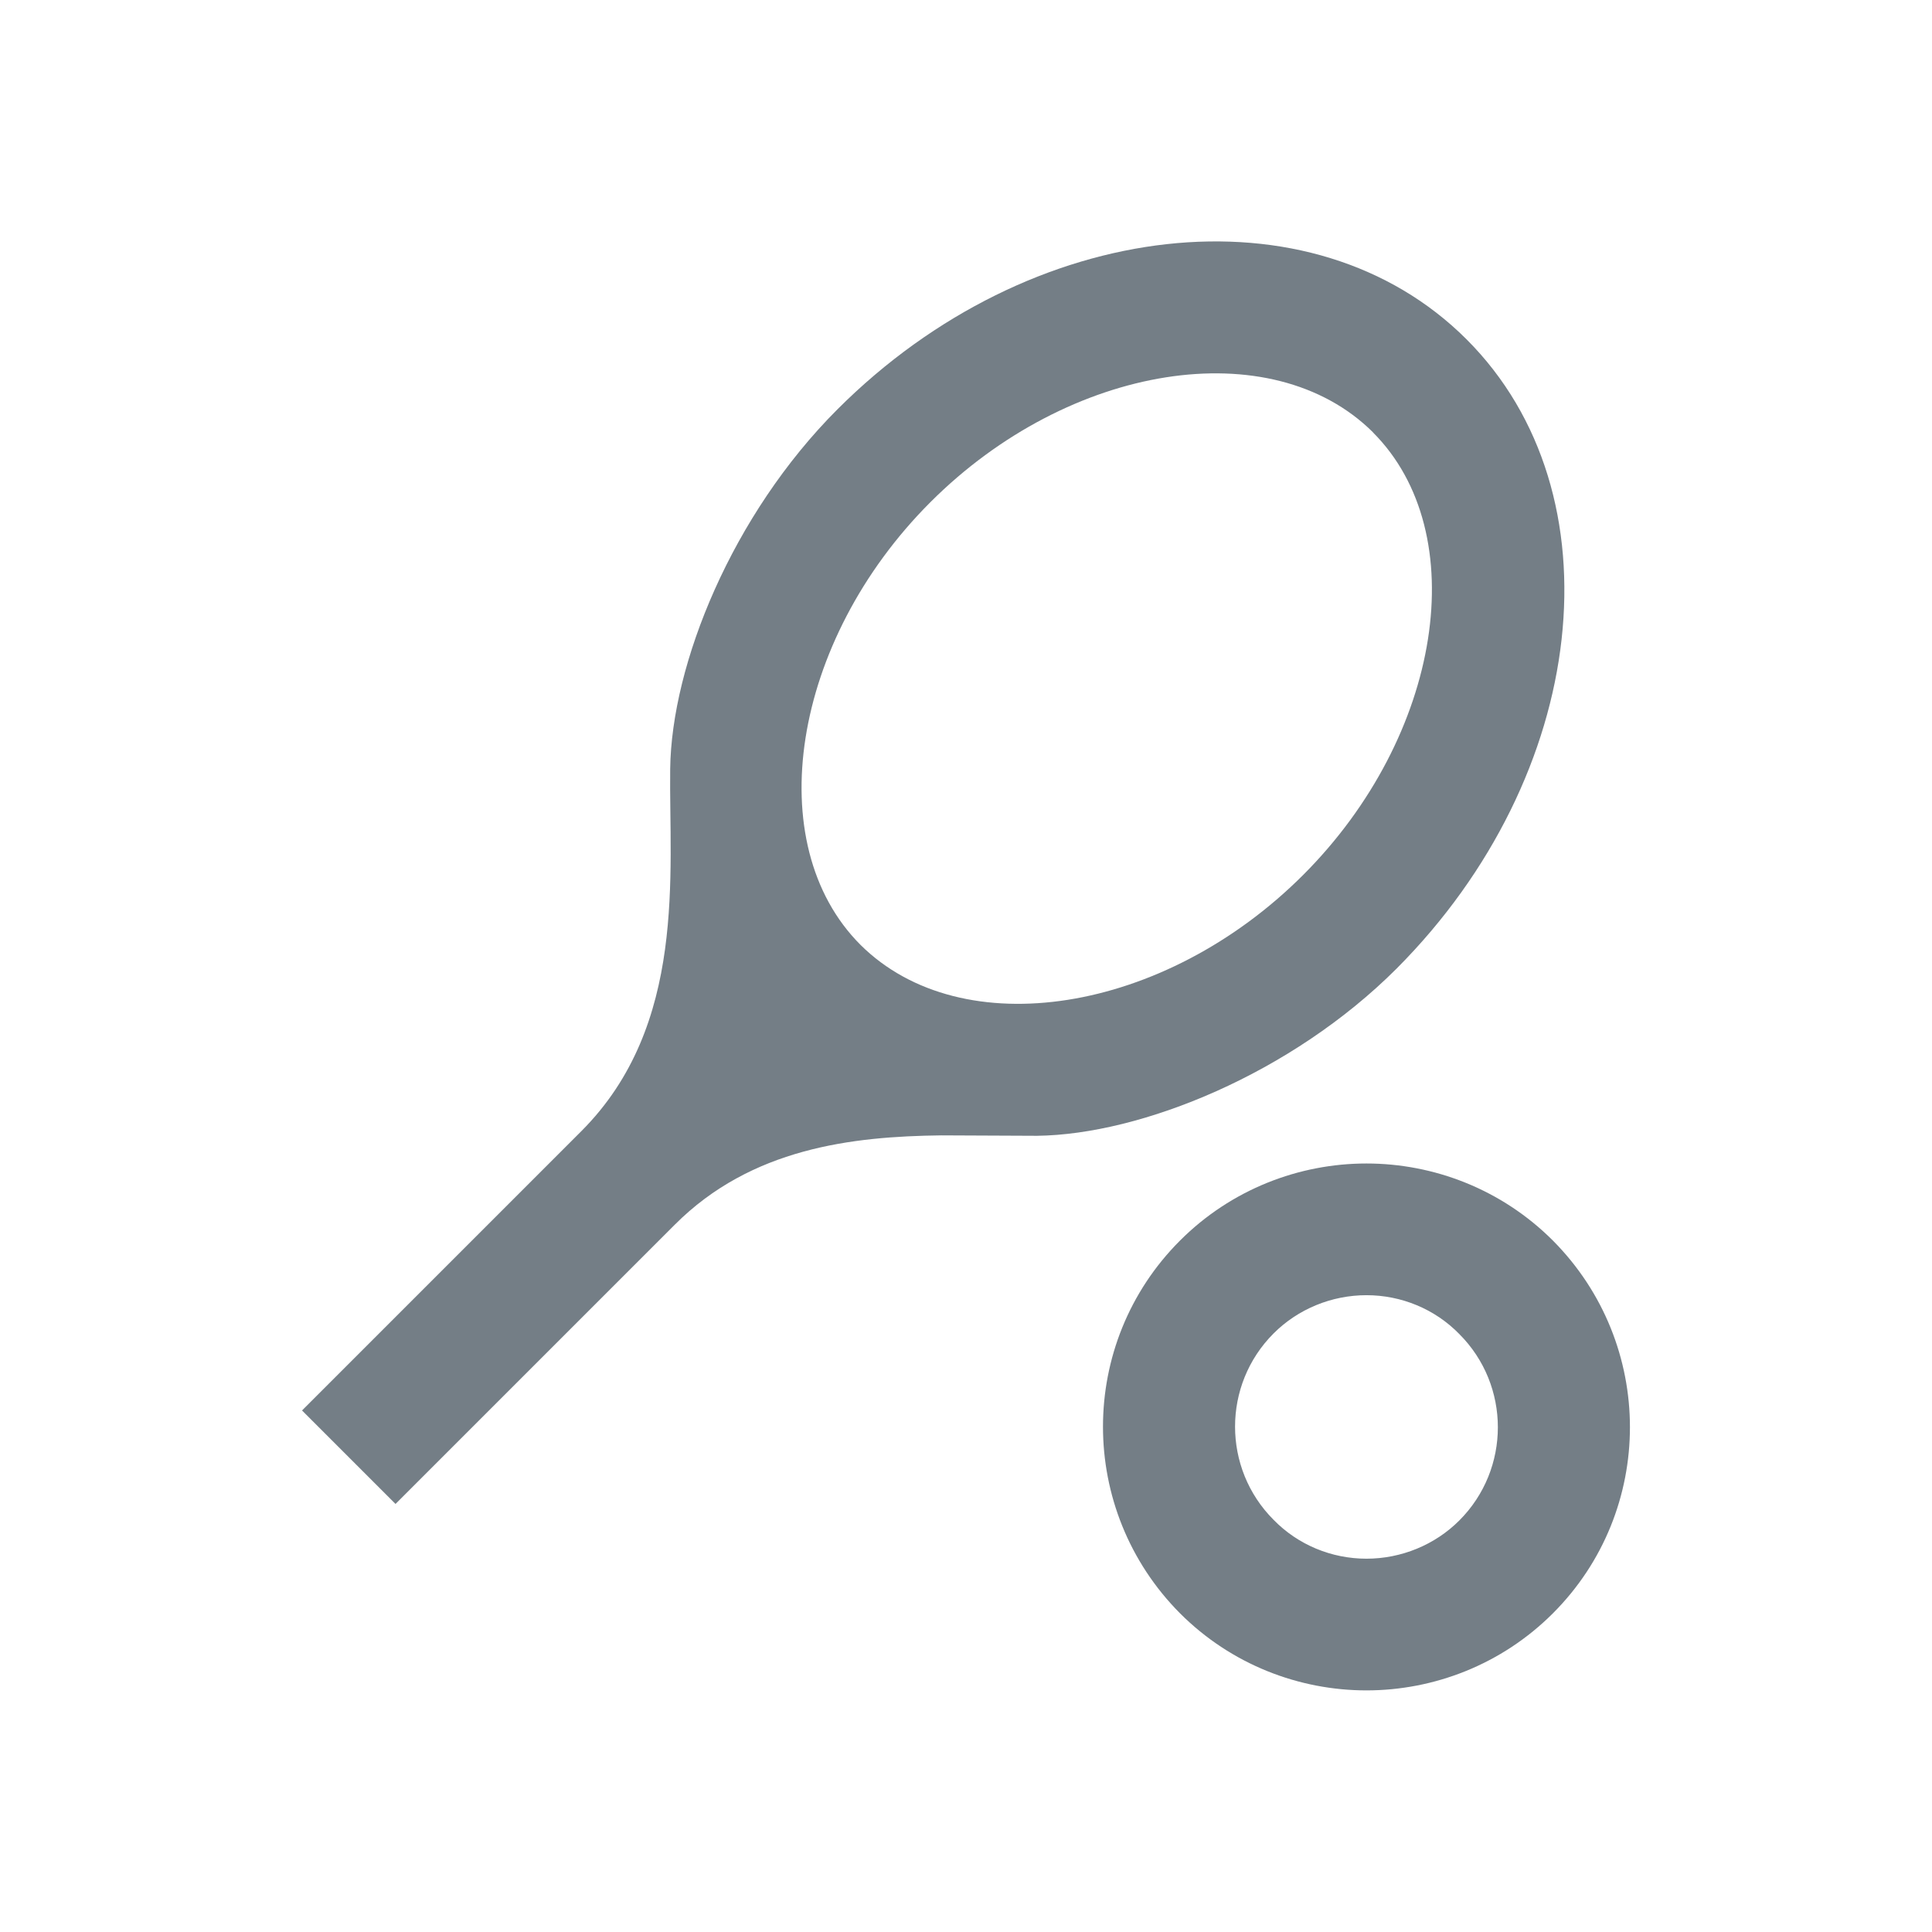
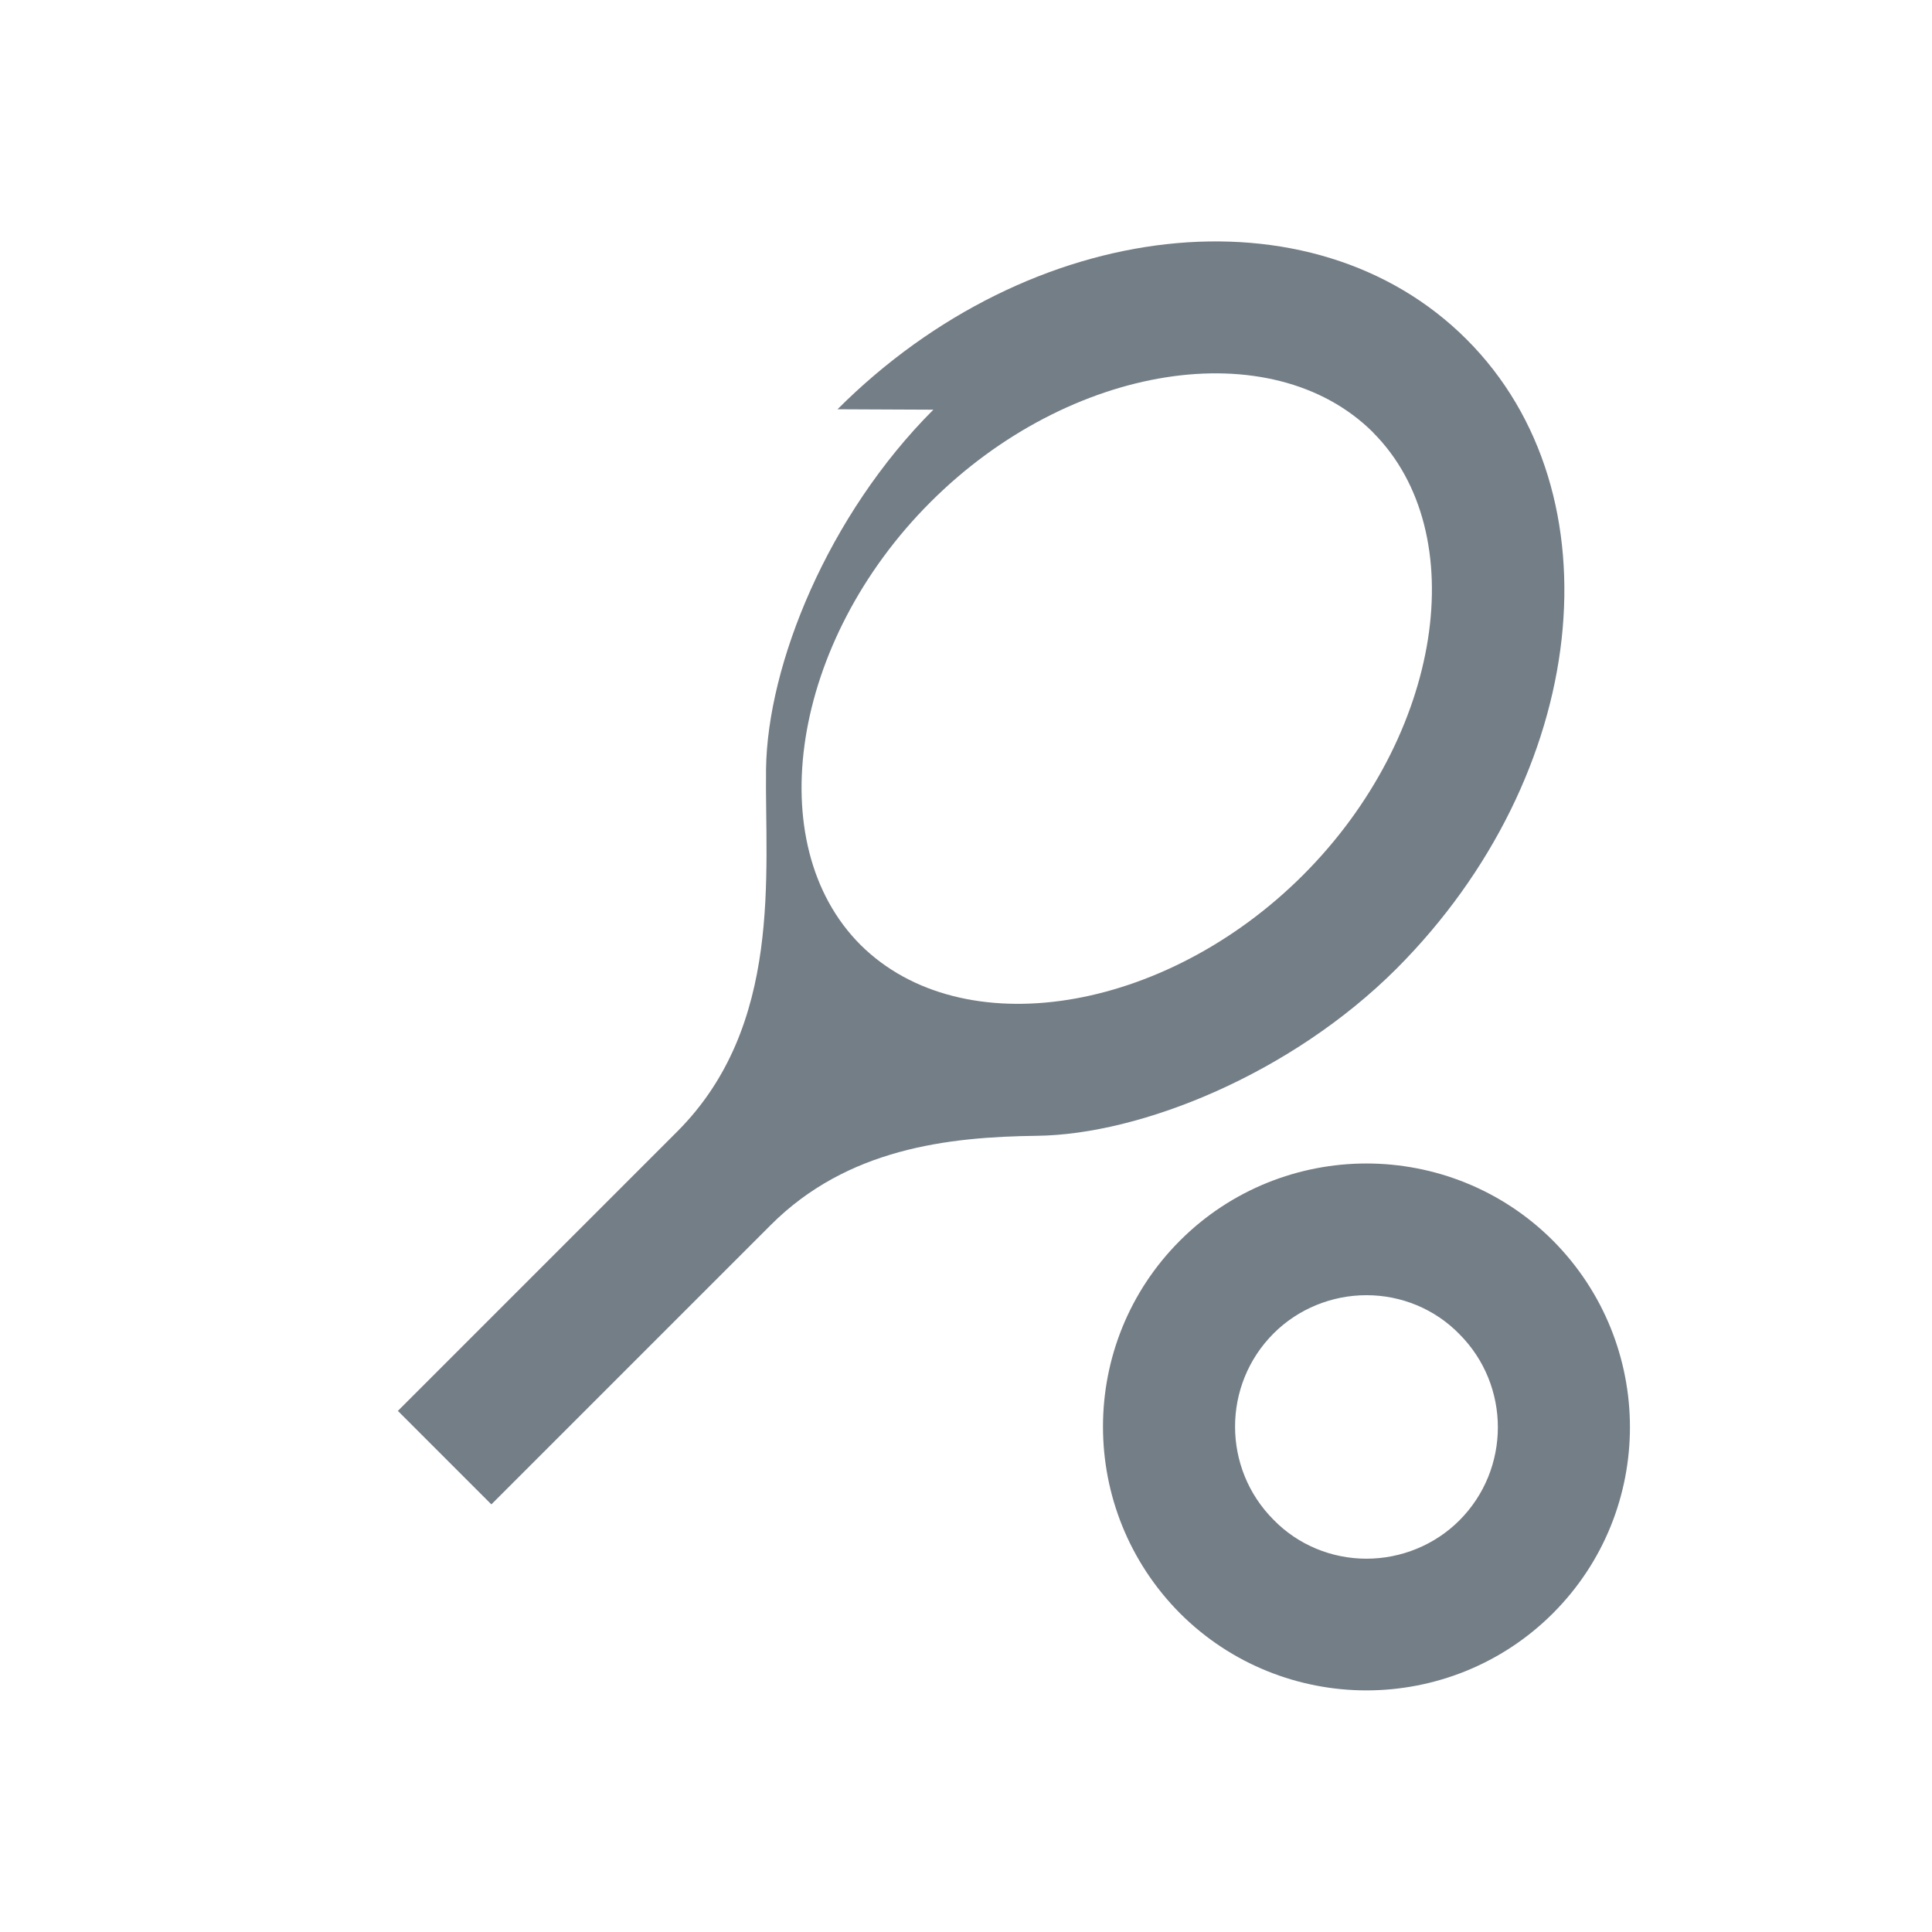
<svg xmlns="http://www.w3.org/2000/svg" height="18" viewBox="0 0 18 18" width="18">
-   <path d="m12.731 10.84c.626 0 1.258.239 1.737.718.957.963.957 2.516 0 3.473-.479.479-1.111.718-1.737.718s-1.258-.239-1.737-.718c-.957-.963-.957-2.516 0-3.473.479-.479 1.111-.718 1.737-.718zm0 1.227c-.325 0-.638.129-.865.356-.479.479-.479 1.258 0 1.737.227.233.54.362.865.362s.638-.129.865-.356c.479-.479.479-1.258 0-1.737-.227-.233-.54-.362-.865-.362zm-4.928-8.254c1.798-1.798 4.425-2.087 5.861-.651 1.436 1.436 1.141 4.063-.651 5.861-.982.982-2.381 1.547-3.351 1.559l-.893-.004c-.831.01-1.769.118-2.482.832l-2.602 2.602-.871-.871 2.602-2.602c.988-.988.816-2.406.828-3.375.012-.976.577-2.369 1.559-3.351zm4.989.215c-.945-.939-2.829-.644-4.124.651-1.295 1.295-1.589 3.185-.651 4.124.945.939 2.829.644 4.124-.651 1.295-1.295 1.589-3.185.65-4.124z" fill="#747E86" />
+   <path d="m12.731 10.84c.626 0 1.258.239 1.737.718.957.963.957 2.516 0 3.473-.479.479-1.111.718-1.737.718s-1.258-.239-1.737-.718c-.957-.963-.957-2.516 0-3.473.479-.479 1.111-.718 1.737-.718zm0 1.227c-.325 0-.638.129-.865.356-.479.479-.479 1.258 0 1.737.227.233.54.362.865.362s.638-.129.865-.356c.479-.479.479-1.258 0-1.737-.227-.233-.54-.362-.865-.362zm-4.928-8.254c1.798-1.798 4.425-2.087 5.861-.651 1.436 1.436 1.141 4.063-.651 5.861-.982.982-2.381 1.547-3.351 1.559c-.831.01-1.769.118-2.482.832l-2.602 2.602-.871-.871 2.602-2.602c.988-.988.816-2.406.828-3.375.012-.976.577-2.369 1.559-3.351zm4.989.215c-.945-.939-2.829-.644-4.124.651-1.295 1.295-1.589 3.185-.651 4.124.945.939 2.829.644 4.124-.651 1.295-1.295 1.589-3.185.65-4.124z" fill="#747E86" />
</svg>